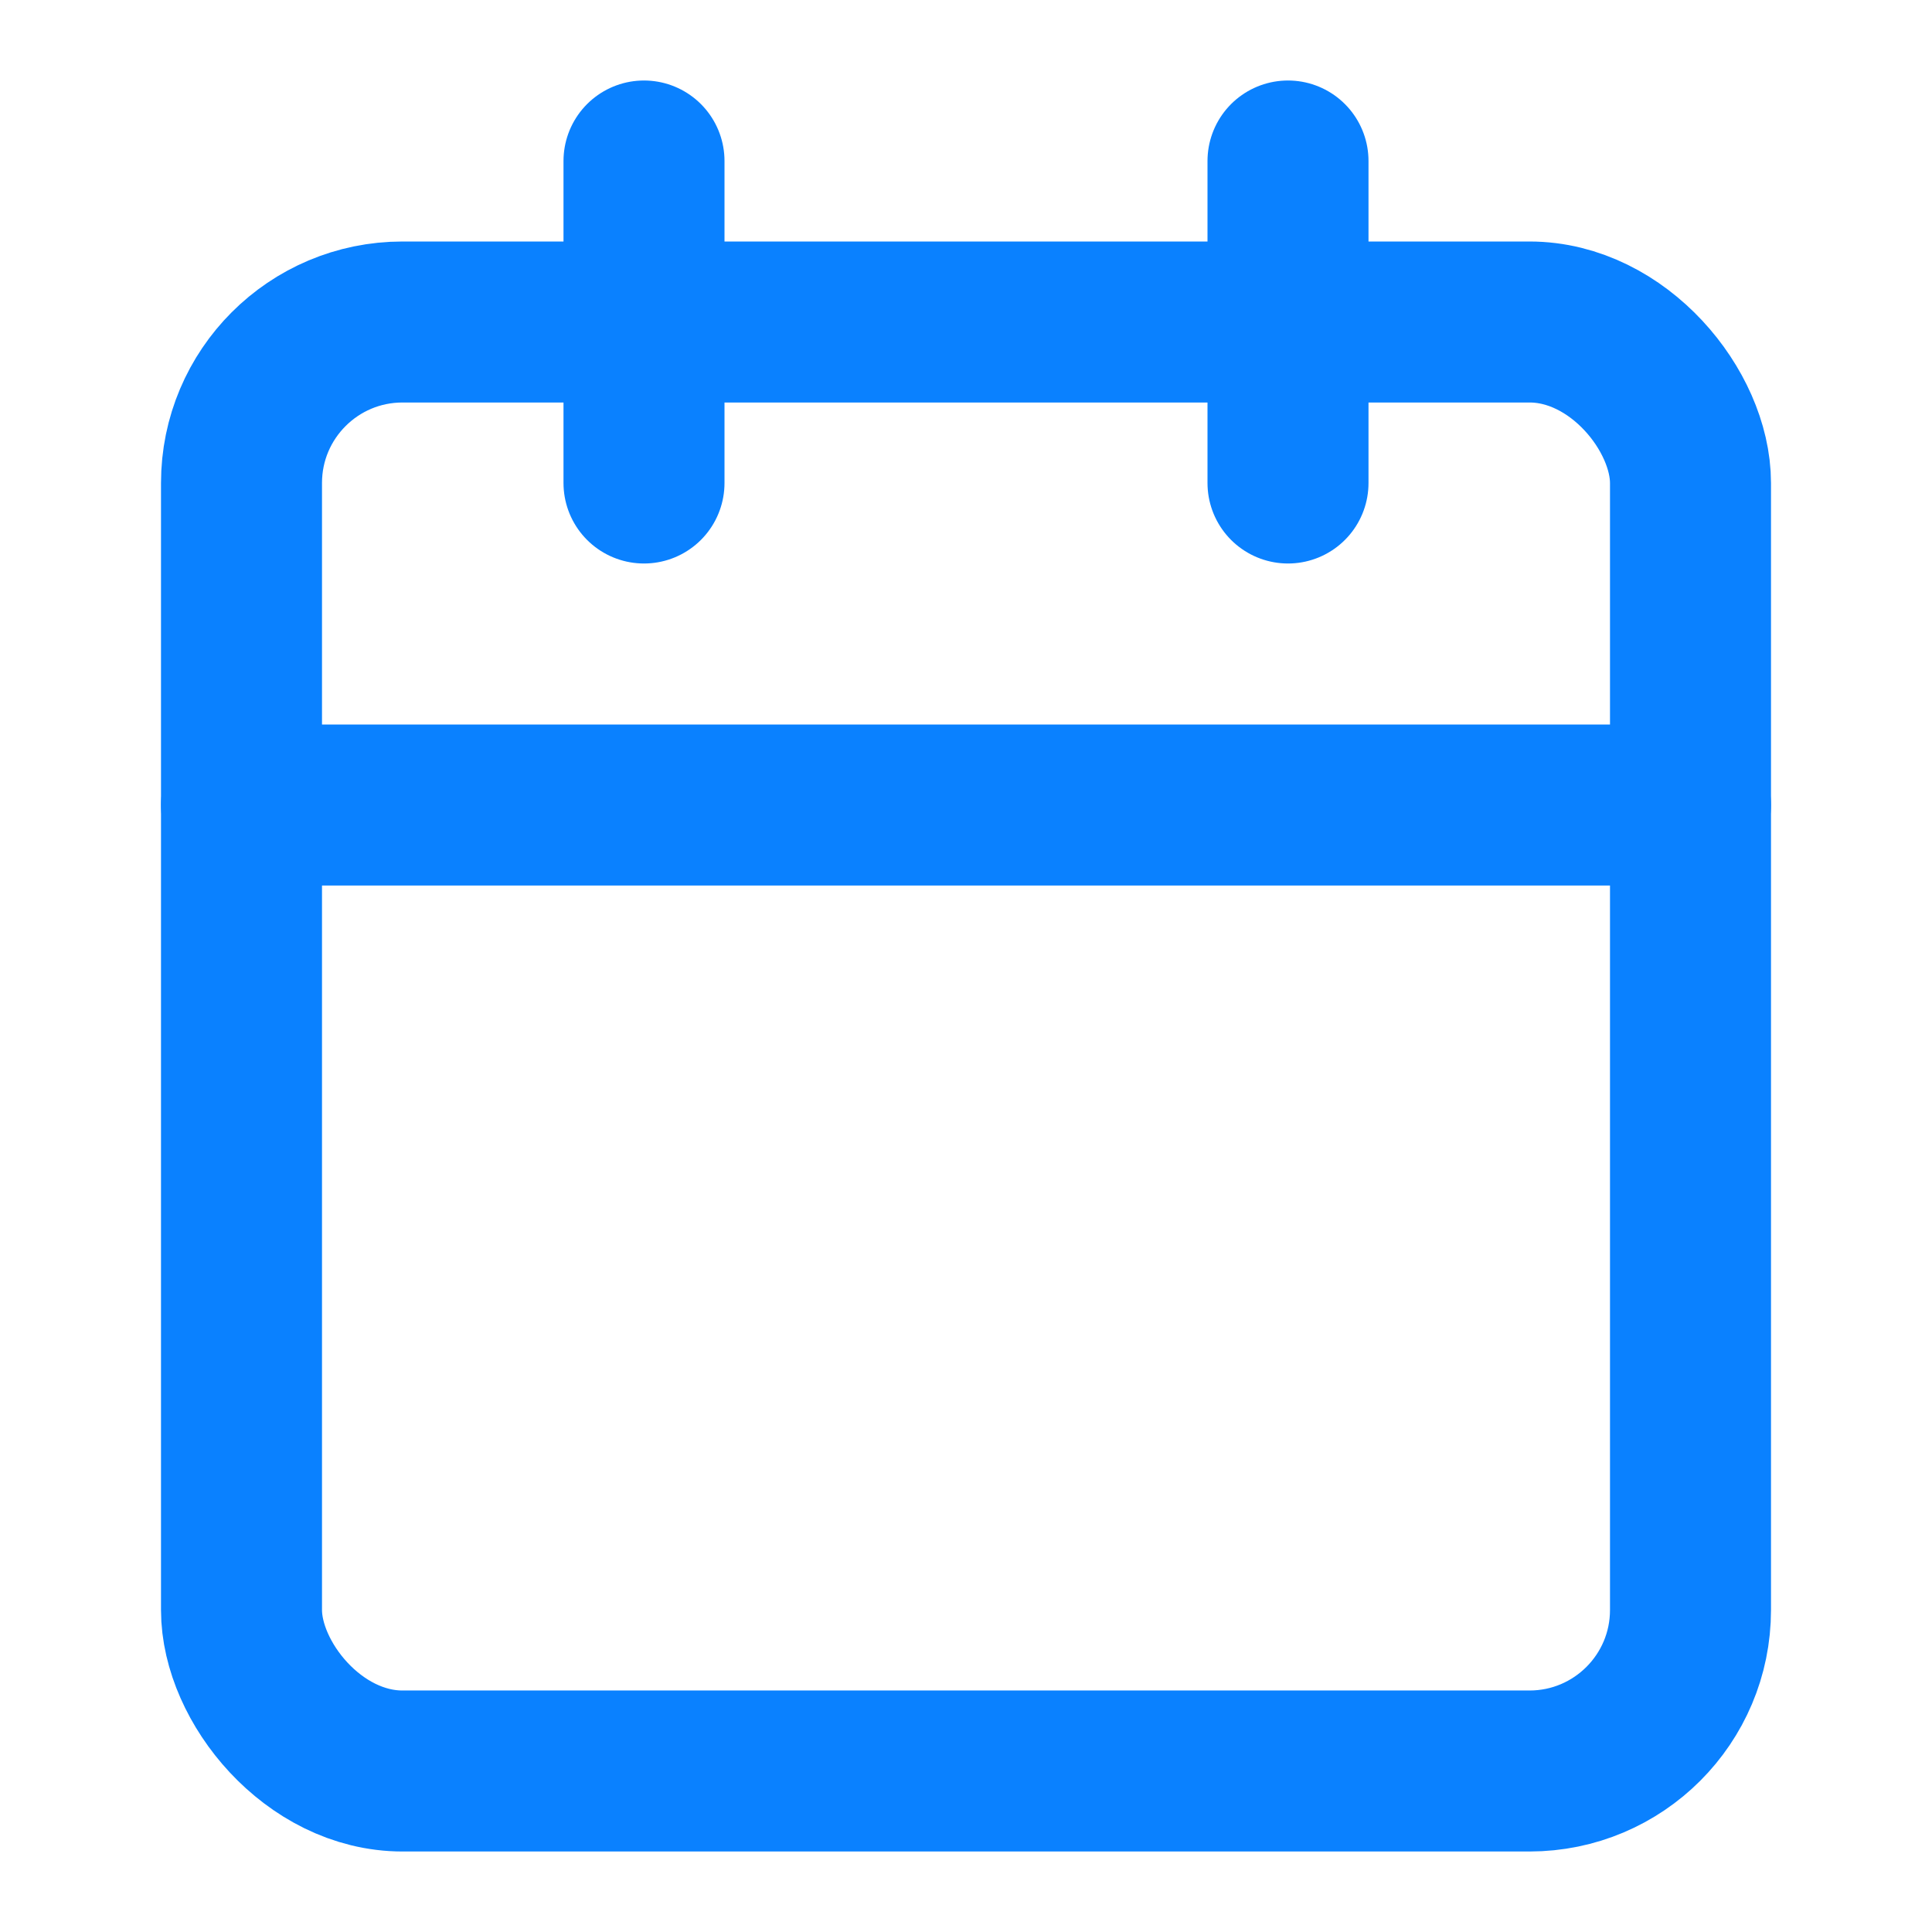
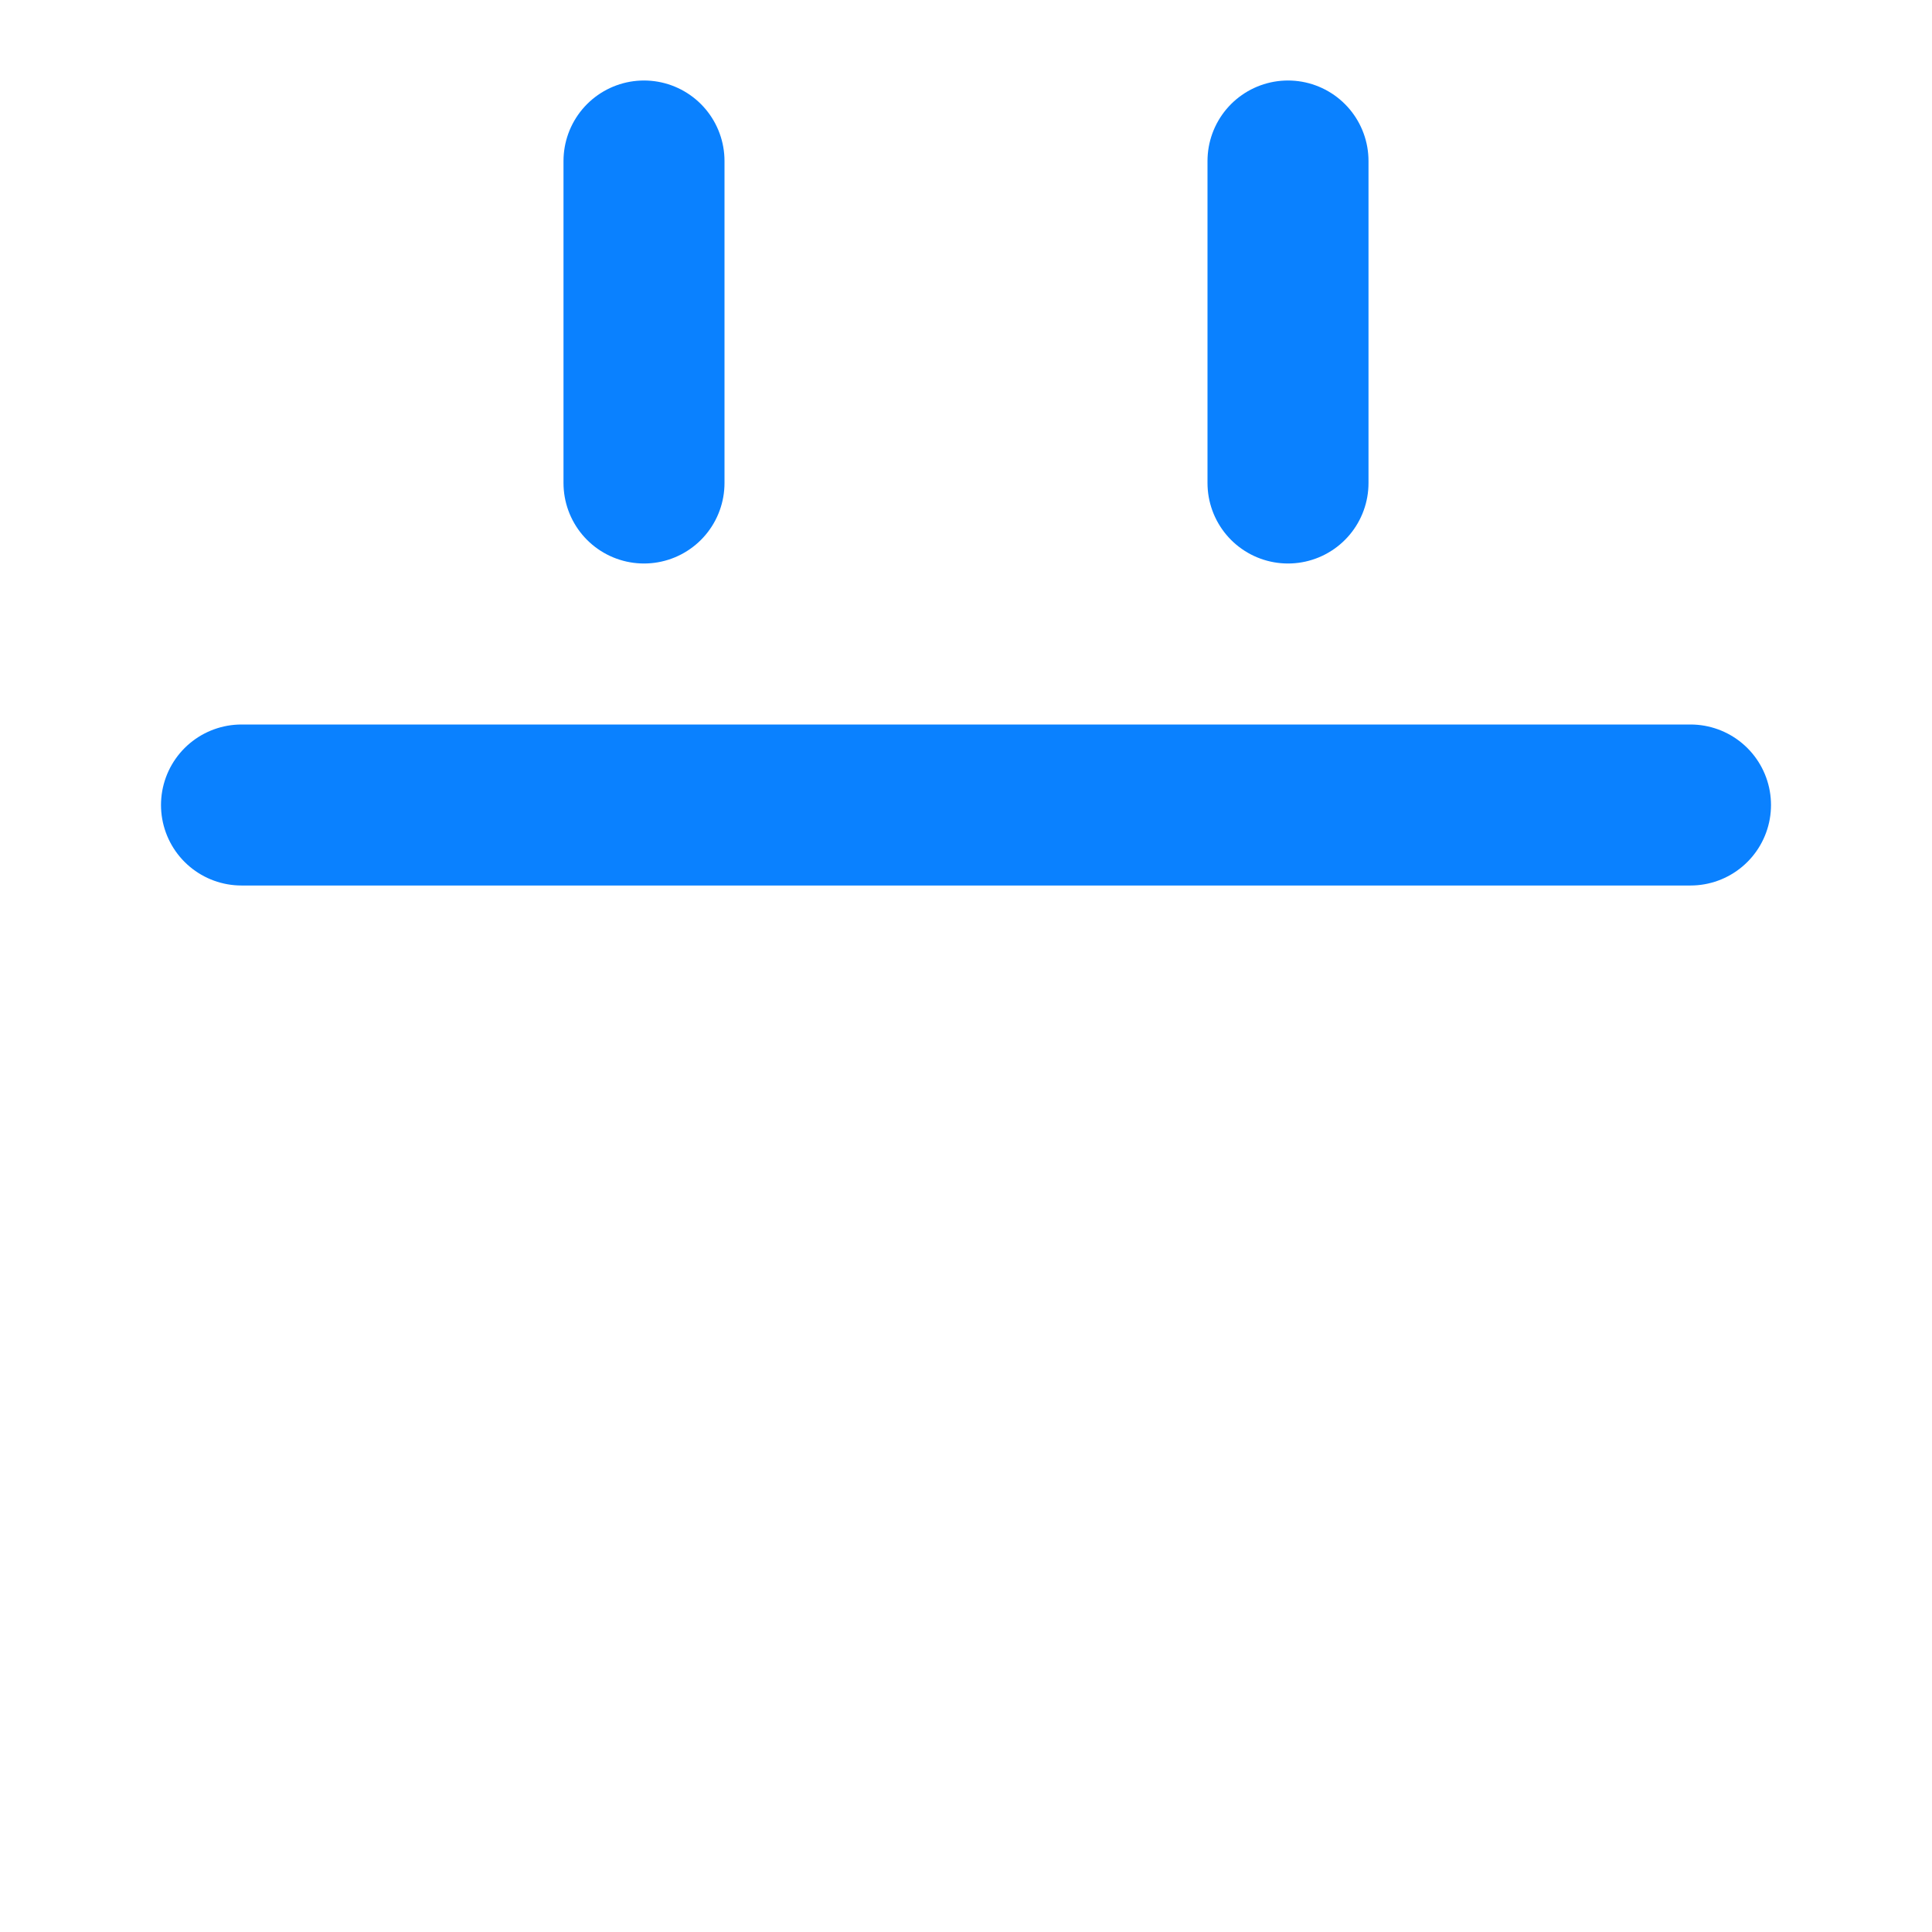
<svg xmlns="http://www.w3.org/2000/svg" width="24" height="24" viewBox="0 0 24 24" fill="none" stroke="currentColor" stroke-width="2" stroke-linecap="round" stroke-linejoin="round" class="lucide lucide-calendar w-8 h-8 text-primary">
  <path d="M8 2v4" stroke="#0A81FF" fill="none" stroke-width="2px" />
  <path d="M16 2v4" stroke="#0A81FF" fill="none" stroke-width="2px" />
-   <rect width="18" height="18" x="3" y="4" rx="2" stroke="#0A81FF" fill="none" stroke-width="2px" />
  <path d="M3 10h18" stroke="#0A81FF" fill="none" stroke-width="2px" />
</svg>